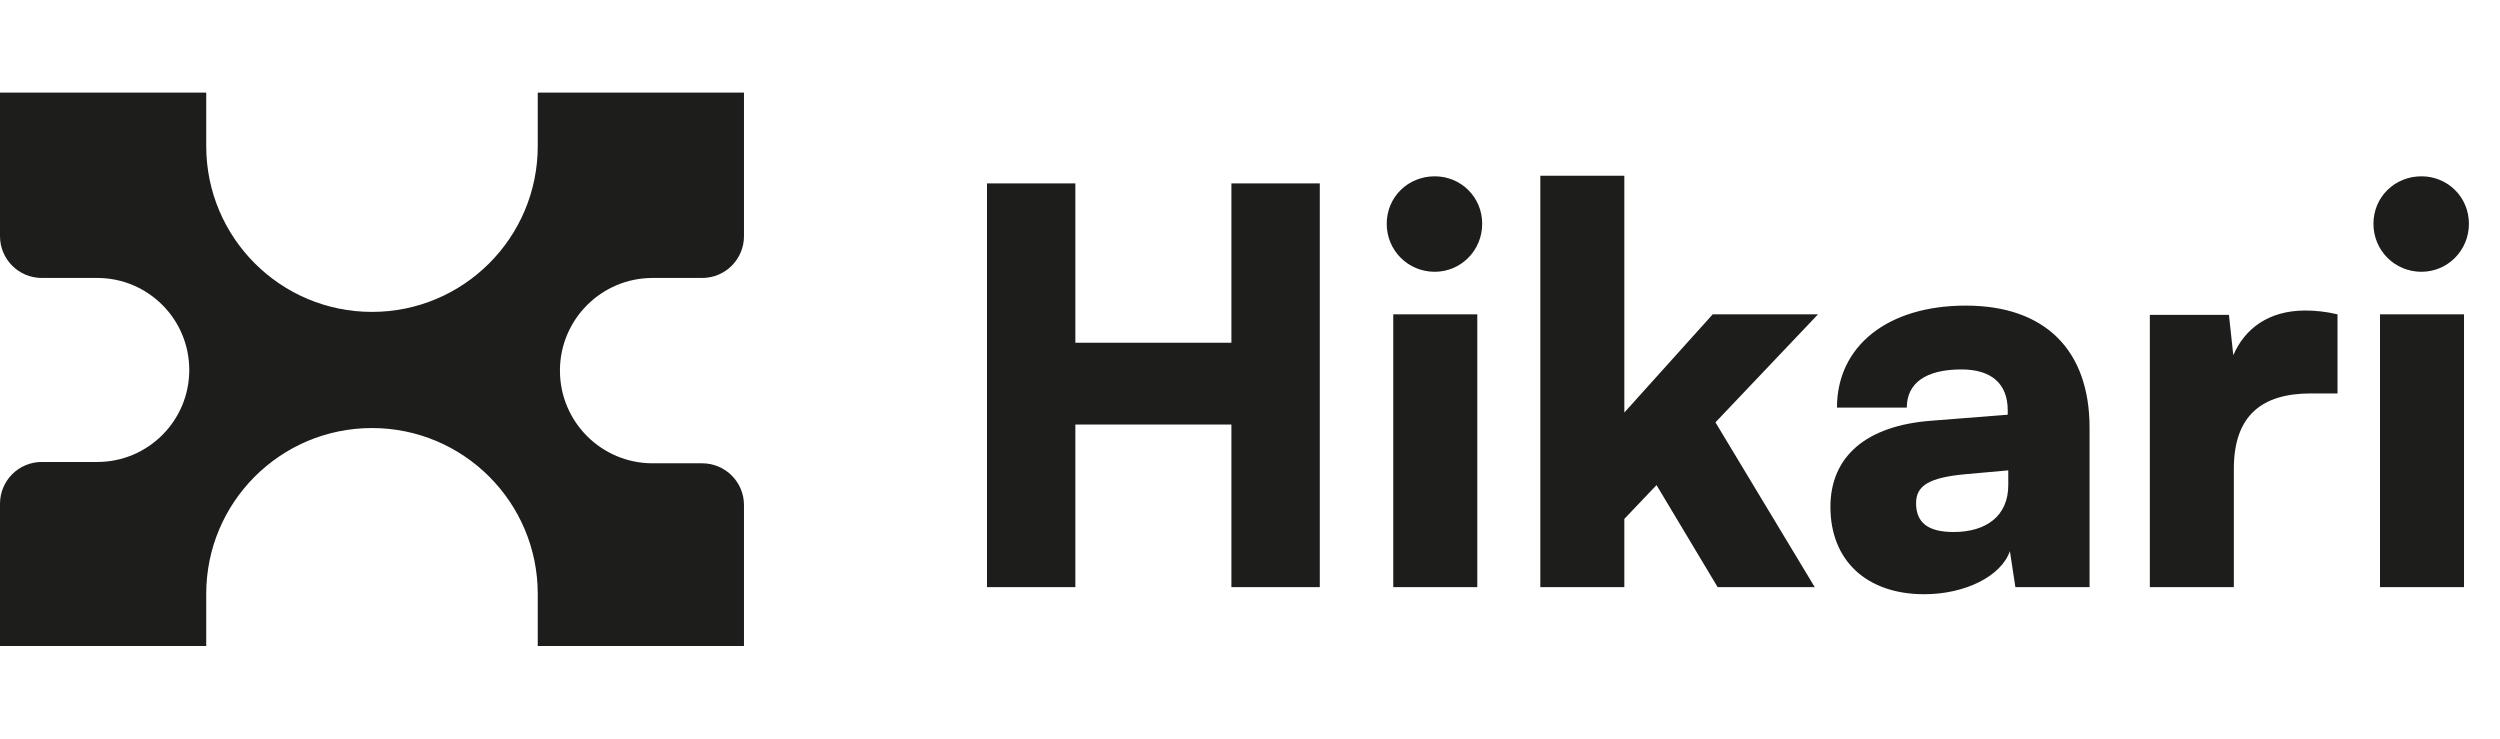
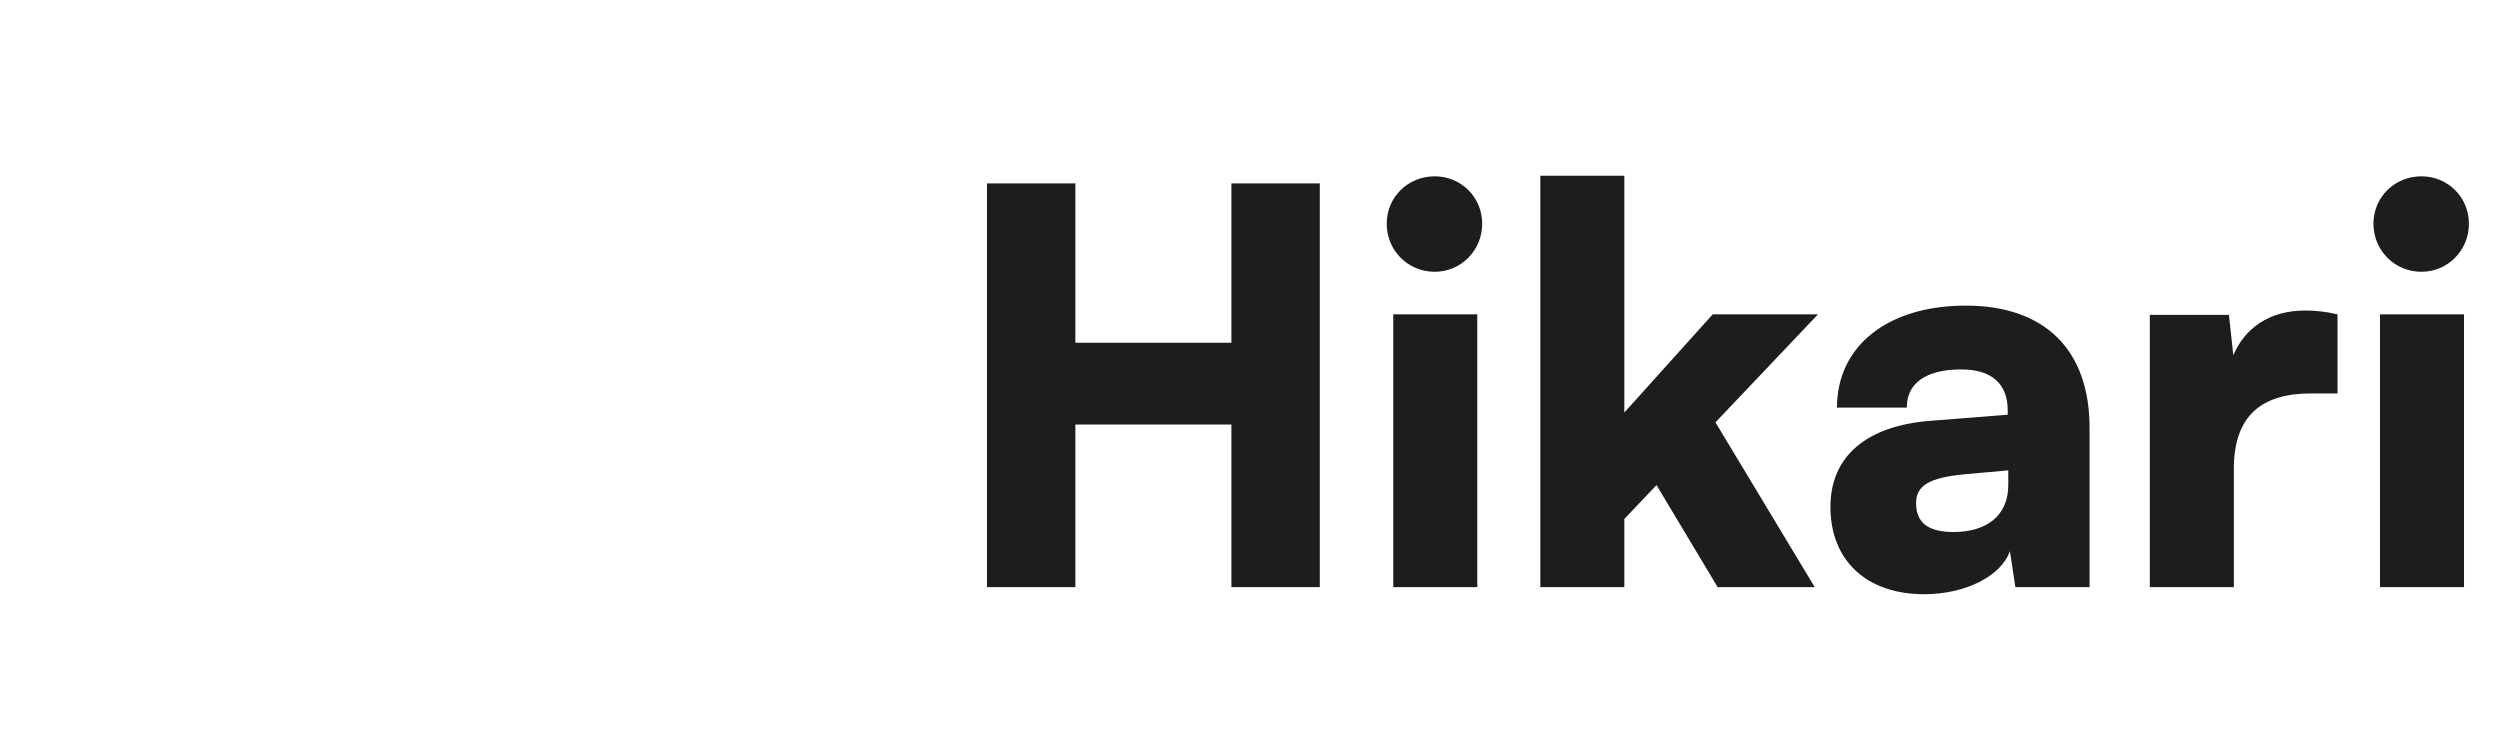
<svg xmlns="http://www.w3.org/2000/svg" width="132" height="39" viewBox="0 0 132 39" fill="none">
-   <path d="M28.393 4.89H39.282V12.471C39.282 13.689 38.295 14.676 37.077 14.676H34.458C31.756 14.676 29.565 16.867 29.565 19.569C29.565 22.271 31.756 24.462 34.458 24.462H37.077C38.295 24.462 39.282 25.449 39.282 26.667V34.11H28.393V31.354C28.393 26.52 24.475 22.601 19.641 22.601C14.807 22.601 10.889 26.52 10.889 31.354V34.11H0V26.597C0 25.379 0.987 24.392 2.205 24.392H5.135C7.818 24.392 9.993 22.217 9.993 19.534C9.993 16.851 7.818 14.676 5.135 14.676H2.205C0.987 14.676 0 13.689 0 12.471V4.89H10.889V7.715C10.889 12.549 14.807 16.468 19.641 16.468C24.475 16.468 28.393 12.549 28.393 7.715V4.89Z" fill="#1D1D1B" />
  <path d="M56.779 31H52.113V9.683H56.779V18.095H65.018V9.683H69.685V31H65.018V22.416H56.779V31ZM75.754 14.35C74.342 14.35 73.219 13.226 73.219 11.815C73.219 10.403 74.342 9.309 75.754 9.309C77.136 9.309 78.26 10.403 78.26 11.815C78.26 13.226 77.136 14.35 75.754 14.35ZM73.564 31V16.597H78.001V31H73.564ZM85.765 31H81.329V9.28H85.765V21.782L90.431 16.597H95.991L90.576 22.3L95.818 31H90.691L87.464 25.613L85.765 27.399V31ZM101.601 31.375C98.547 31.375 96.646 29.588 96.646 26.765C96.646 24.115 98.519 22.473 101.975 22.214L106.008 21.897V21.667C106.008 20.255 105.144 19.506 103.56 19.506C101.687 19.506 100.679 20.226 100.679 21.523H96.992C96.992 18.267 99.671 16.136 103.79 16.136C107.967 16.136 110.329 18.469 110.329 22.588V31H106.412L106.123 29.099C105.663 30.424 103.761 31.375 101.601 31.375ZM103.156 28.09C104.856 28.09 106.037 27.255 106.037 25.613V24.835L103.79 25.037C101.86 25.21 101.169 25.642 101.169 26.564C101.169 27.601 101.802 28.09 103.156 28.09ZM123.421 16.597V20.774H122.009C119.474 20.774 117.947 21.897 117.947 24.749V31H113.511V16.625H117.688L117.918 18.757C118.523 17.346 119.791 16.395 121.721 16.395C122.239 16.395 122.816 16.453 123.421 16.597ZM127.853 14.35C126.442 14.35 125.318 13.226 125.318 11.815C125.318 10.403 126.442 9.309 127.853 9.309C129.236 9.309 130.359 10.403 130.359 11.815C130.359 13.226 129.236 14.35 127.853 14.35ZM125.664 31V16.597H130.1V31H125.664Z" fill="#1D1D1B" />
</svg>